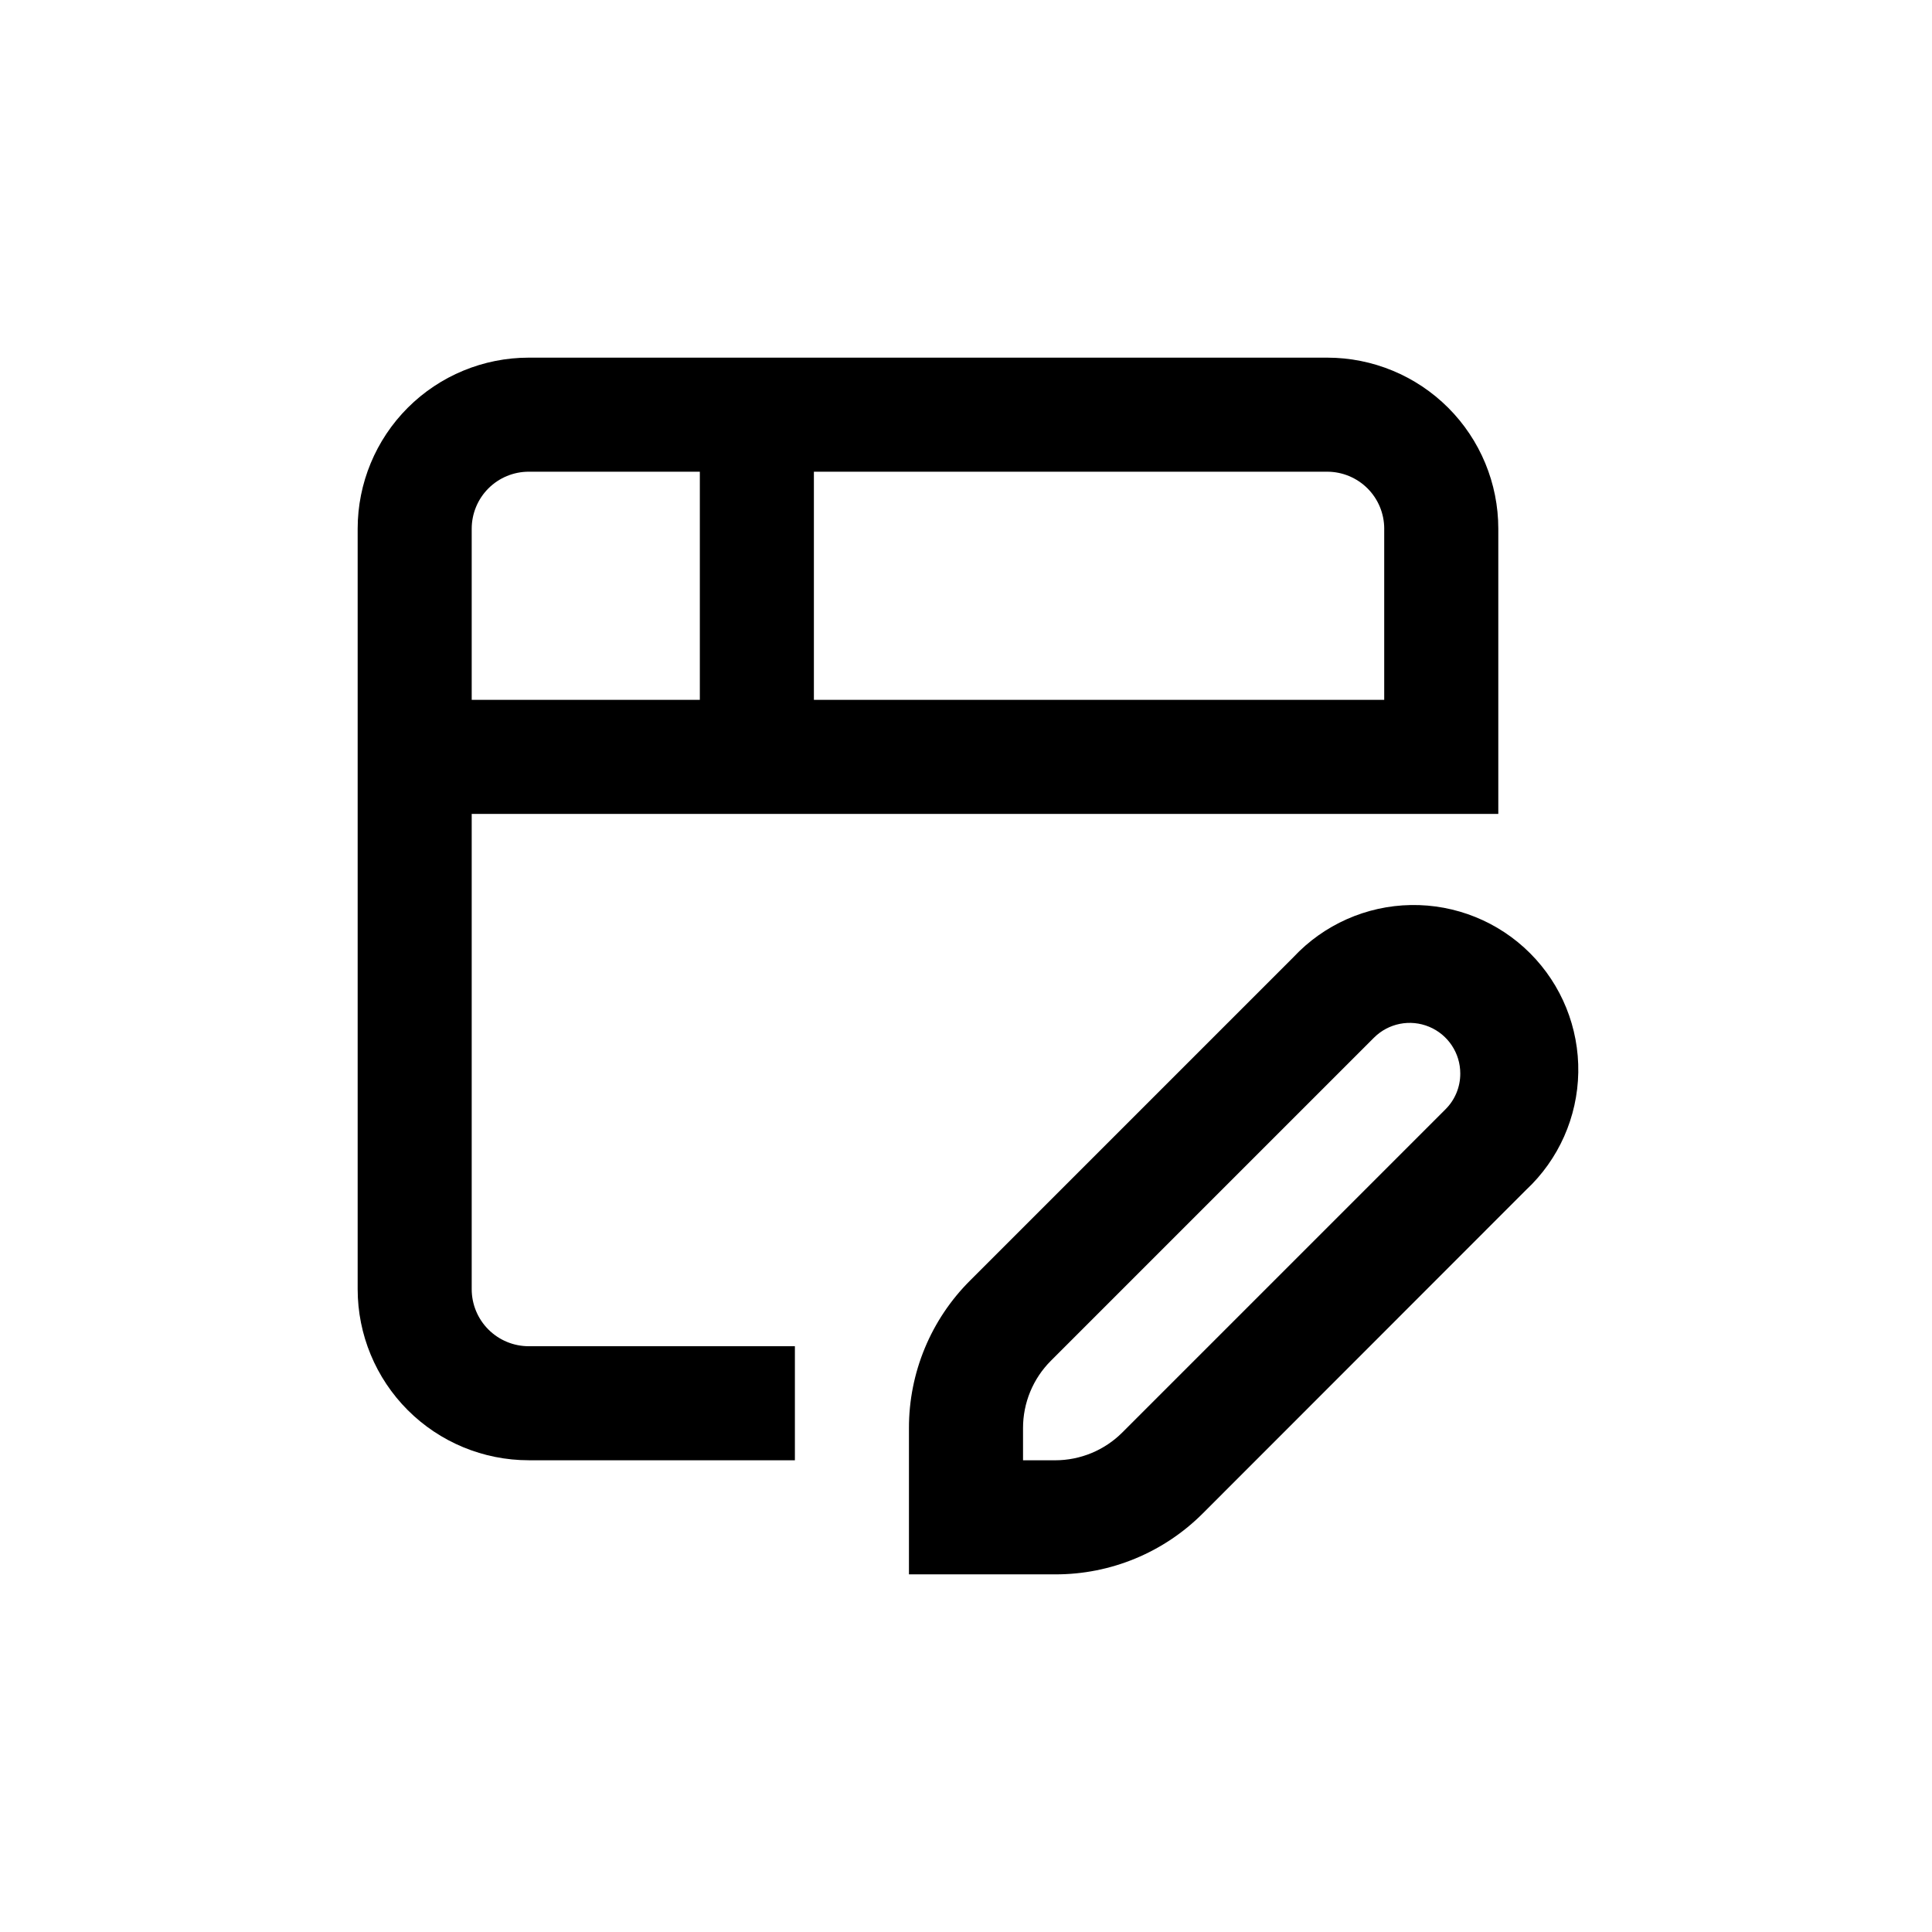
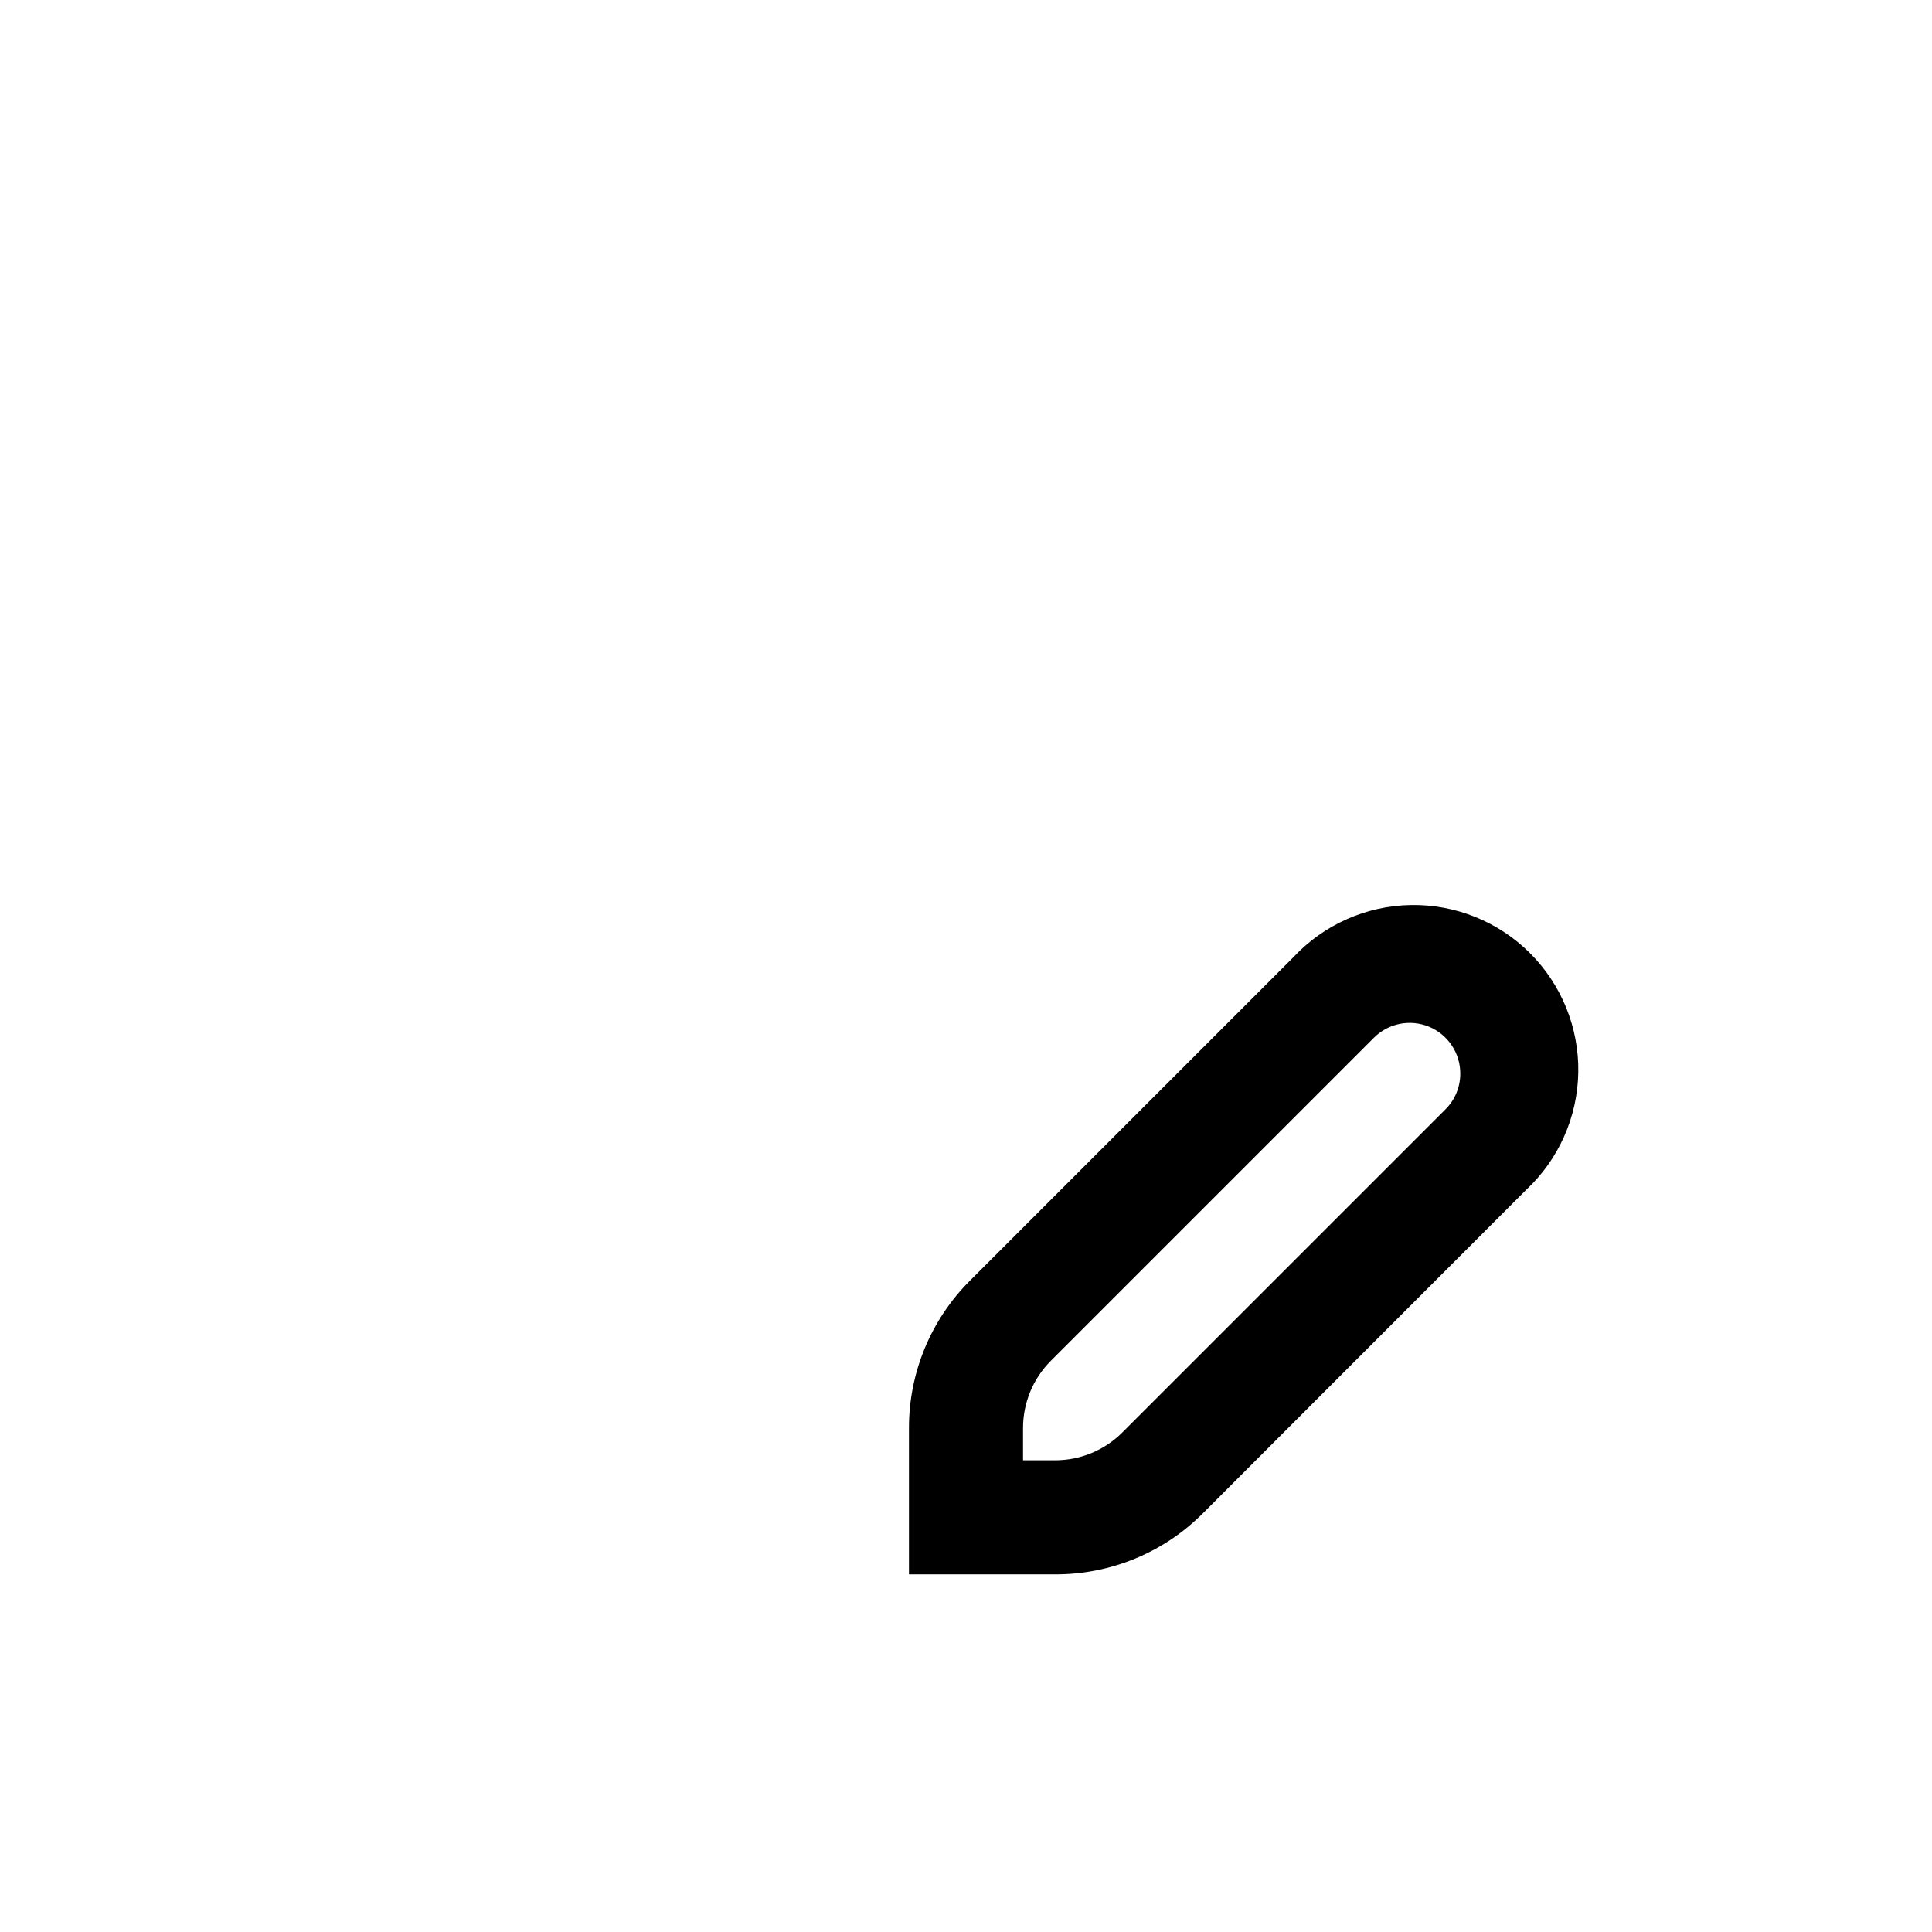
<svg xmlns="http://www.w3.org/2000/svg" fill="#000000" width="800px" height="800px" version="1.1" viewBox="144 144 512 512">
  <g>
-     <path d="m284.12 530.99h70.535v-30.227h-70.535c-4.008 0-7.852-1.594-10.688-4.43-2.832-2.832-4.426-6.676-4.426-10.688v-125.95h272.06v-75.574c0-12.023-4.777-23.559-13.281-32.062-8.504-8.5-20.039-13.277-32.062-13.277h-211.6c-12.023 0-23.559 4.777-32.062 13.277-8.5 8.504-13.277 20.039-13.277 32.062v201.52c0 12.027 4.777 23.559 13.277 32.062 8.504 8.504 20.039 13.281 32.062 13.281zm226.71-246.87v45.344h-151.14v-60.457h136.03c4.008 0 7.852 1.594 10.688 4.426 2.836 2.836 4.426 6.68 4.426 10.688zm-226.71-15.113h45.344v60.457h-60.457v-45.344c0-4.008 1.594-7.852 4.426-10.688 2.836-2.832 6.68-4.426 10.688-4.426z" />
    <path d="m548.42 459.35c8.645-8.074 13.637-19.312 13.84-31.141 0.199-11.828-4.41-23.23-12.773-31.594s-19.766-12.973-31.594-12.773c-11.828 0.203-23.066 5.195-31.141 13.84l-85.648 85.648c-10.41 10.363-16.25 24.457-16.223 39.145v38.746h38.746c14.707 0.043 28.82-5.797 39.195-16.223zm-124.79 71.641h-8.516v-8.516c-0.012-6.684 2.633-13.098 7.356-17.832l85.648-85.648c3.84-3.836 9.609-4.977 14.621-2.891 5.012 2.086 8.266 6.984 8.25 12.414 0.008 3.555-1.406 6.965-3.93 9.469l-85.648 85.648c-4.719 4.711-11.113 7.356-17.781 7.356z" />
  </g>
</svg>